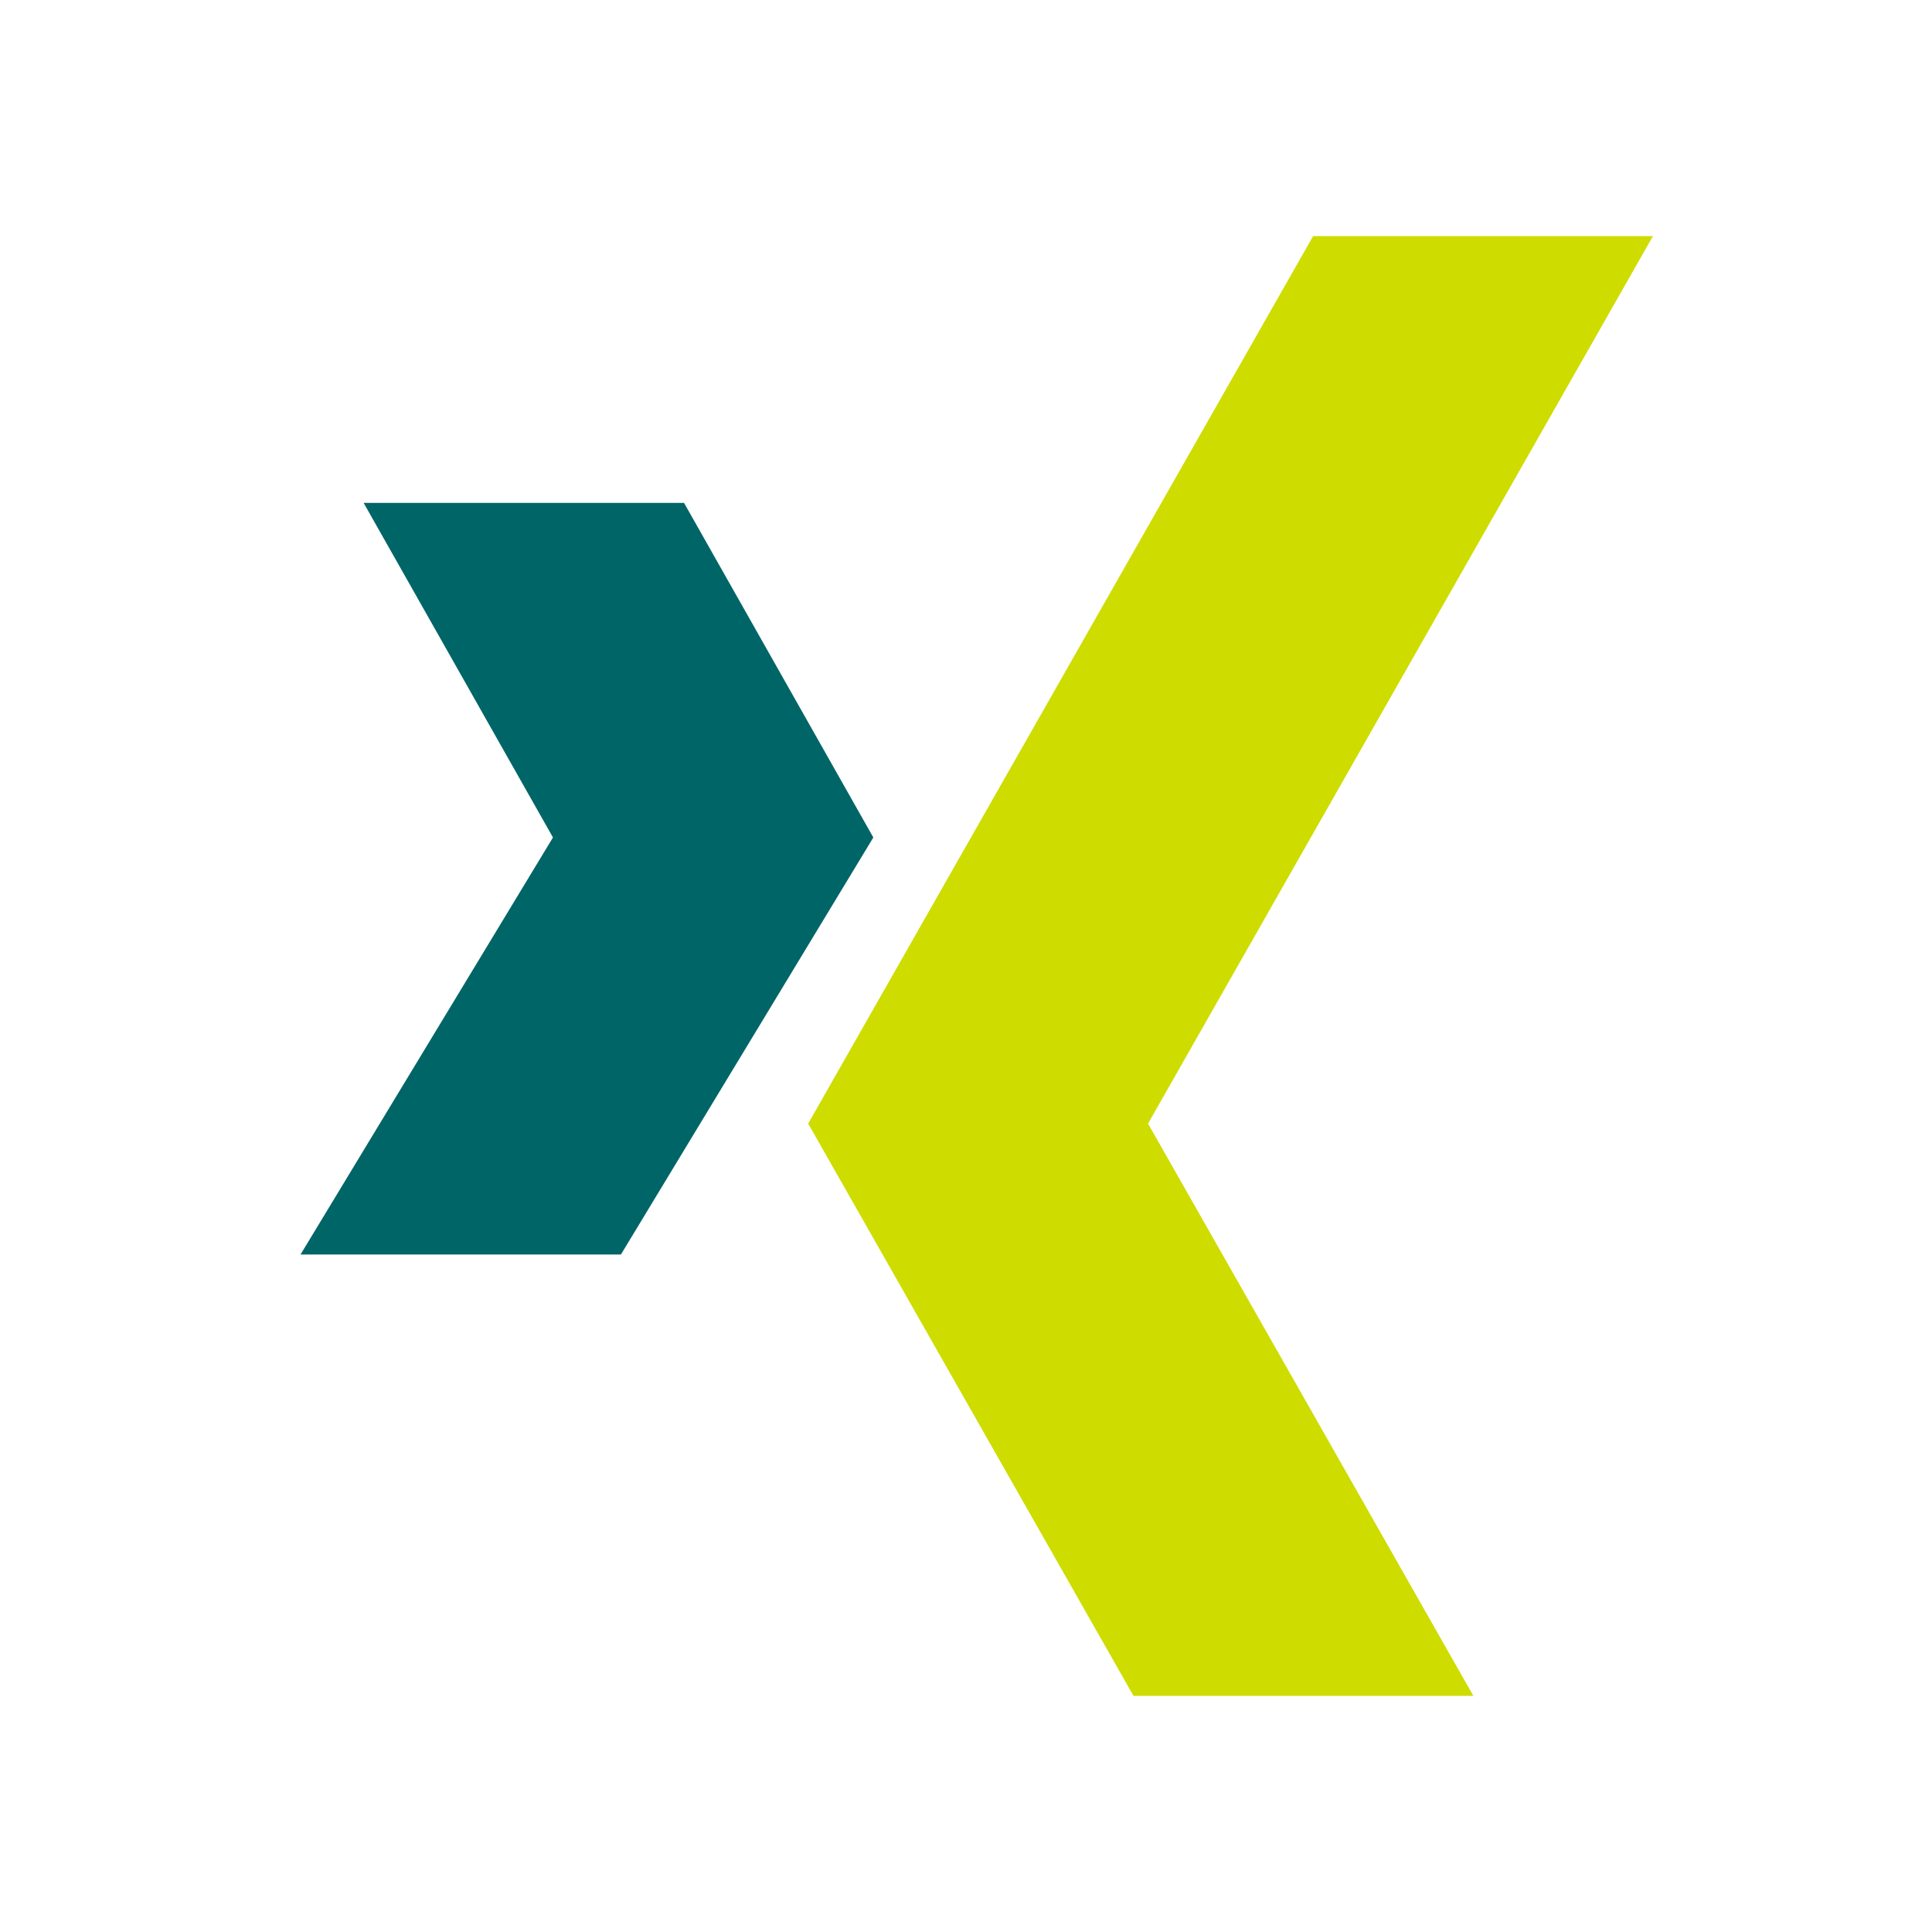
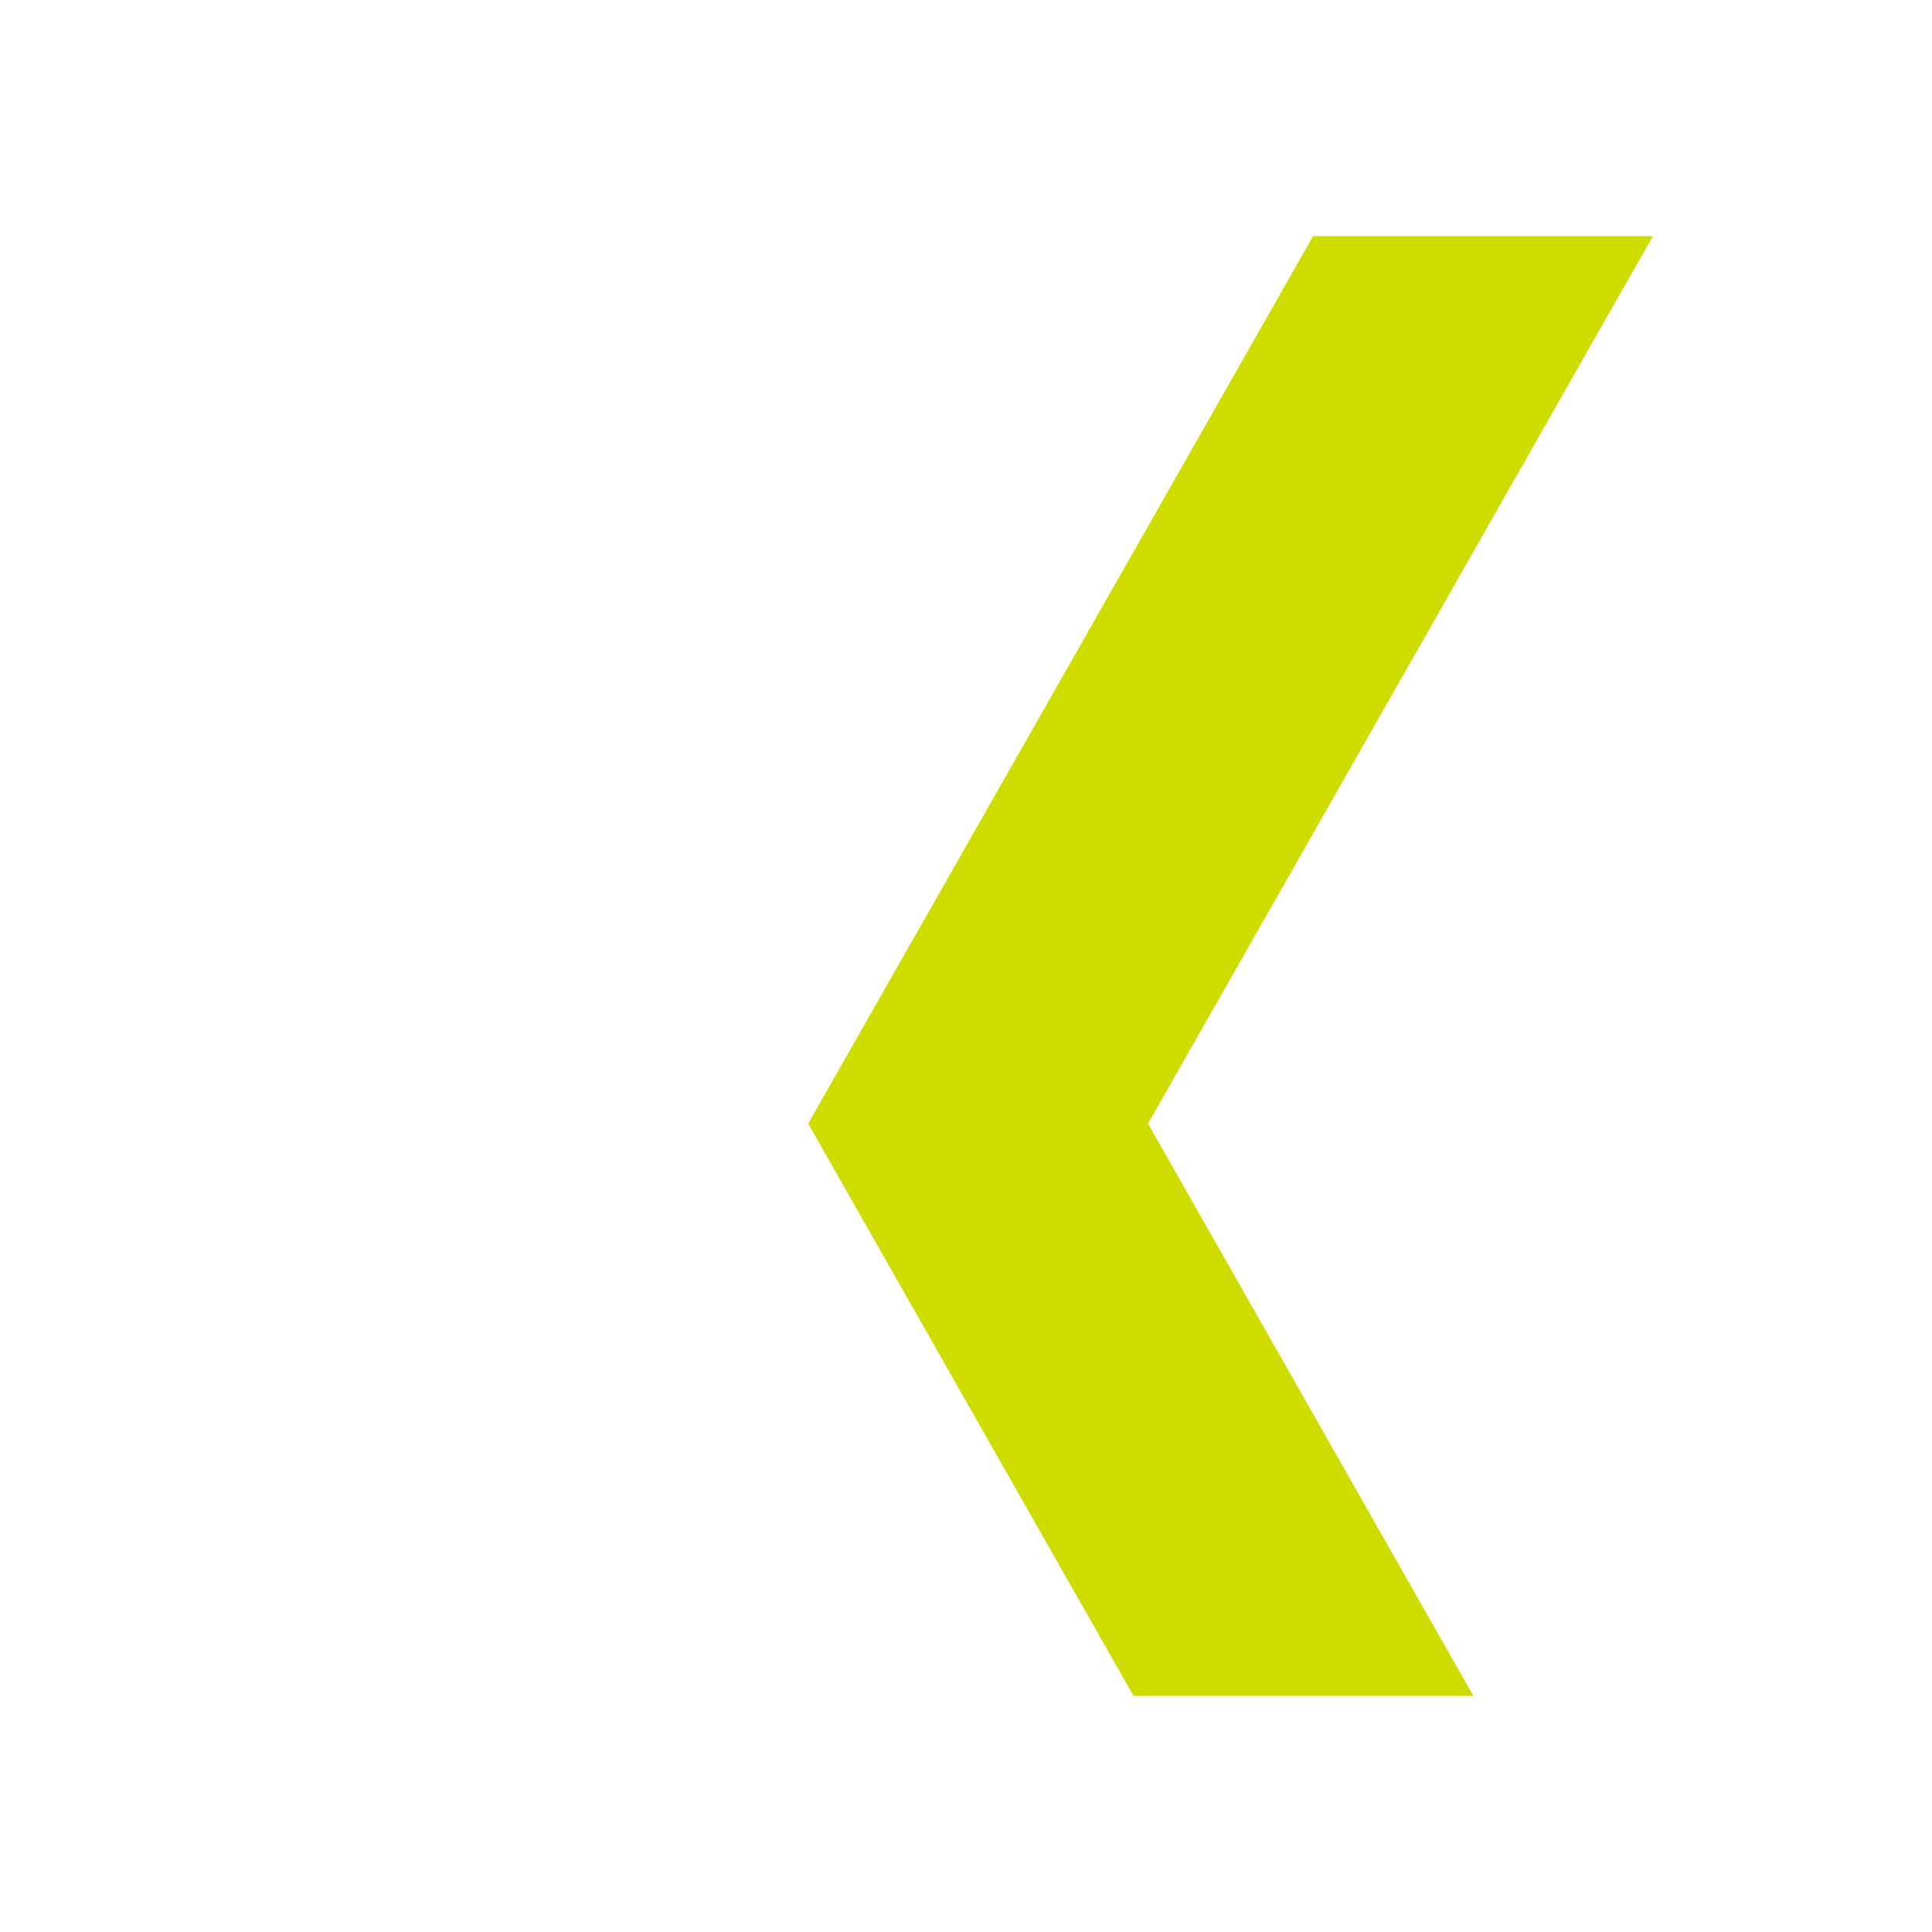
<svg xmlns="http://www.w3.org/2000/svg" viewBox="0 0 90 90">
  <g fill="none">
-     <path fill="#CEDC00" d="M52.803 79 37.648 52.342 61.17 11H77L53.48 52.342 68.636 79z" />
-     <path fill="#006567" d="m28.925 58.44 11.758-19.427-8.818-15.587H16.939l8.82 15.587L14 58.439z" />
+     <path fill="#CEDC00" d="M52.803 79 37.648 52.342 61.17 11H77L53.48 52.342 68.636 79" />
  </g>
</svg>